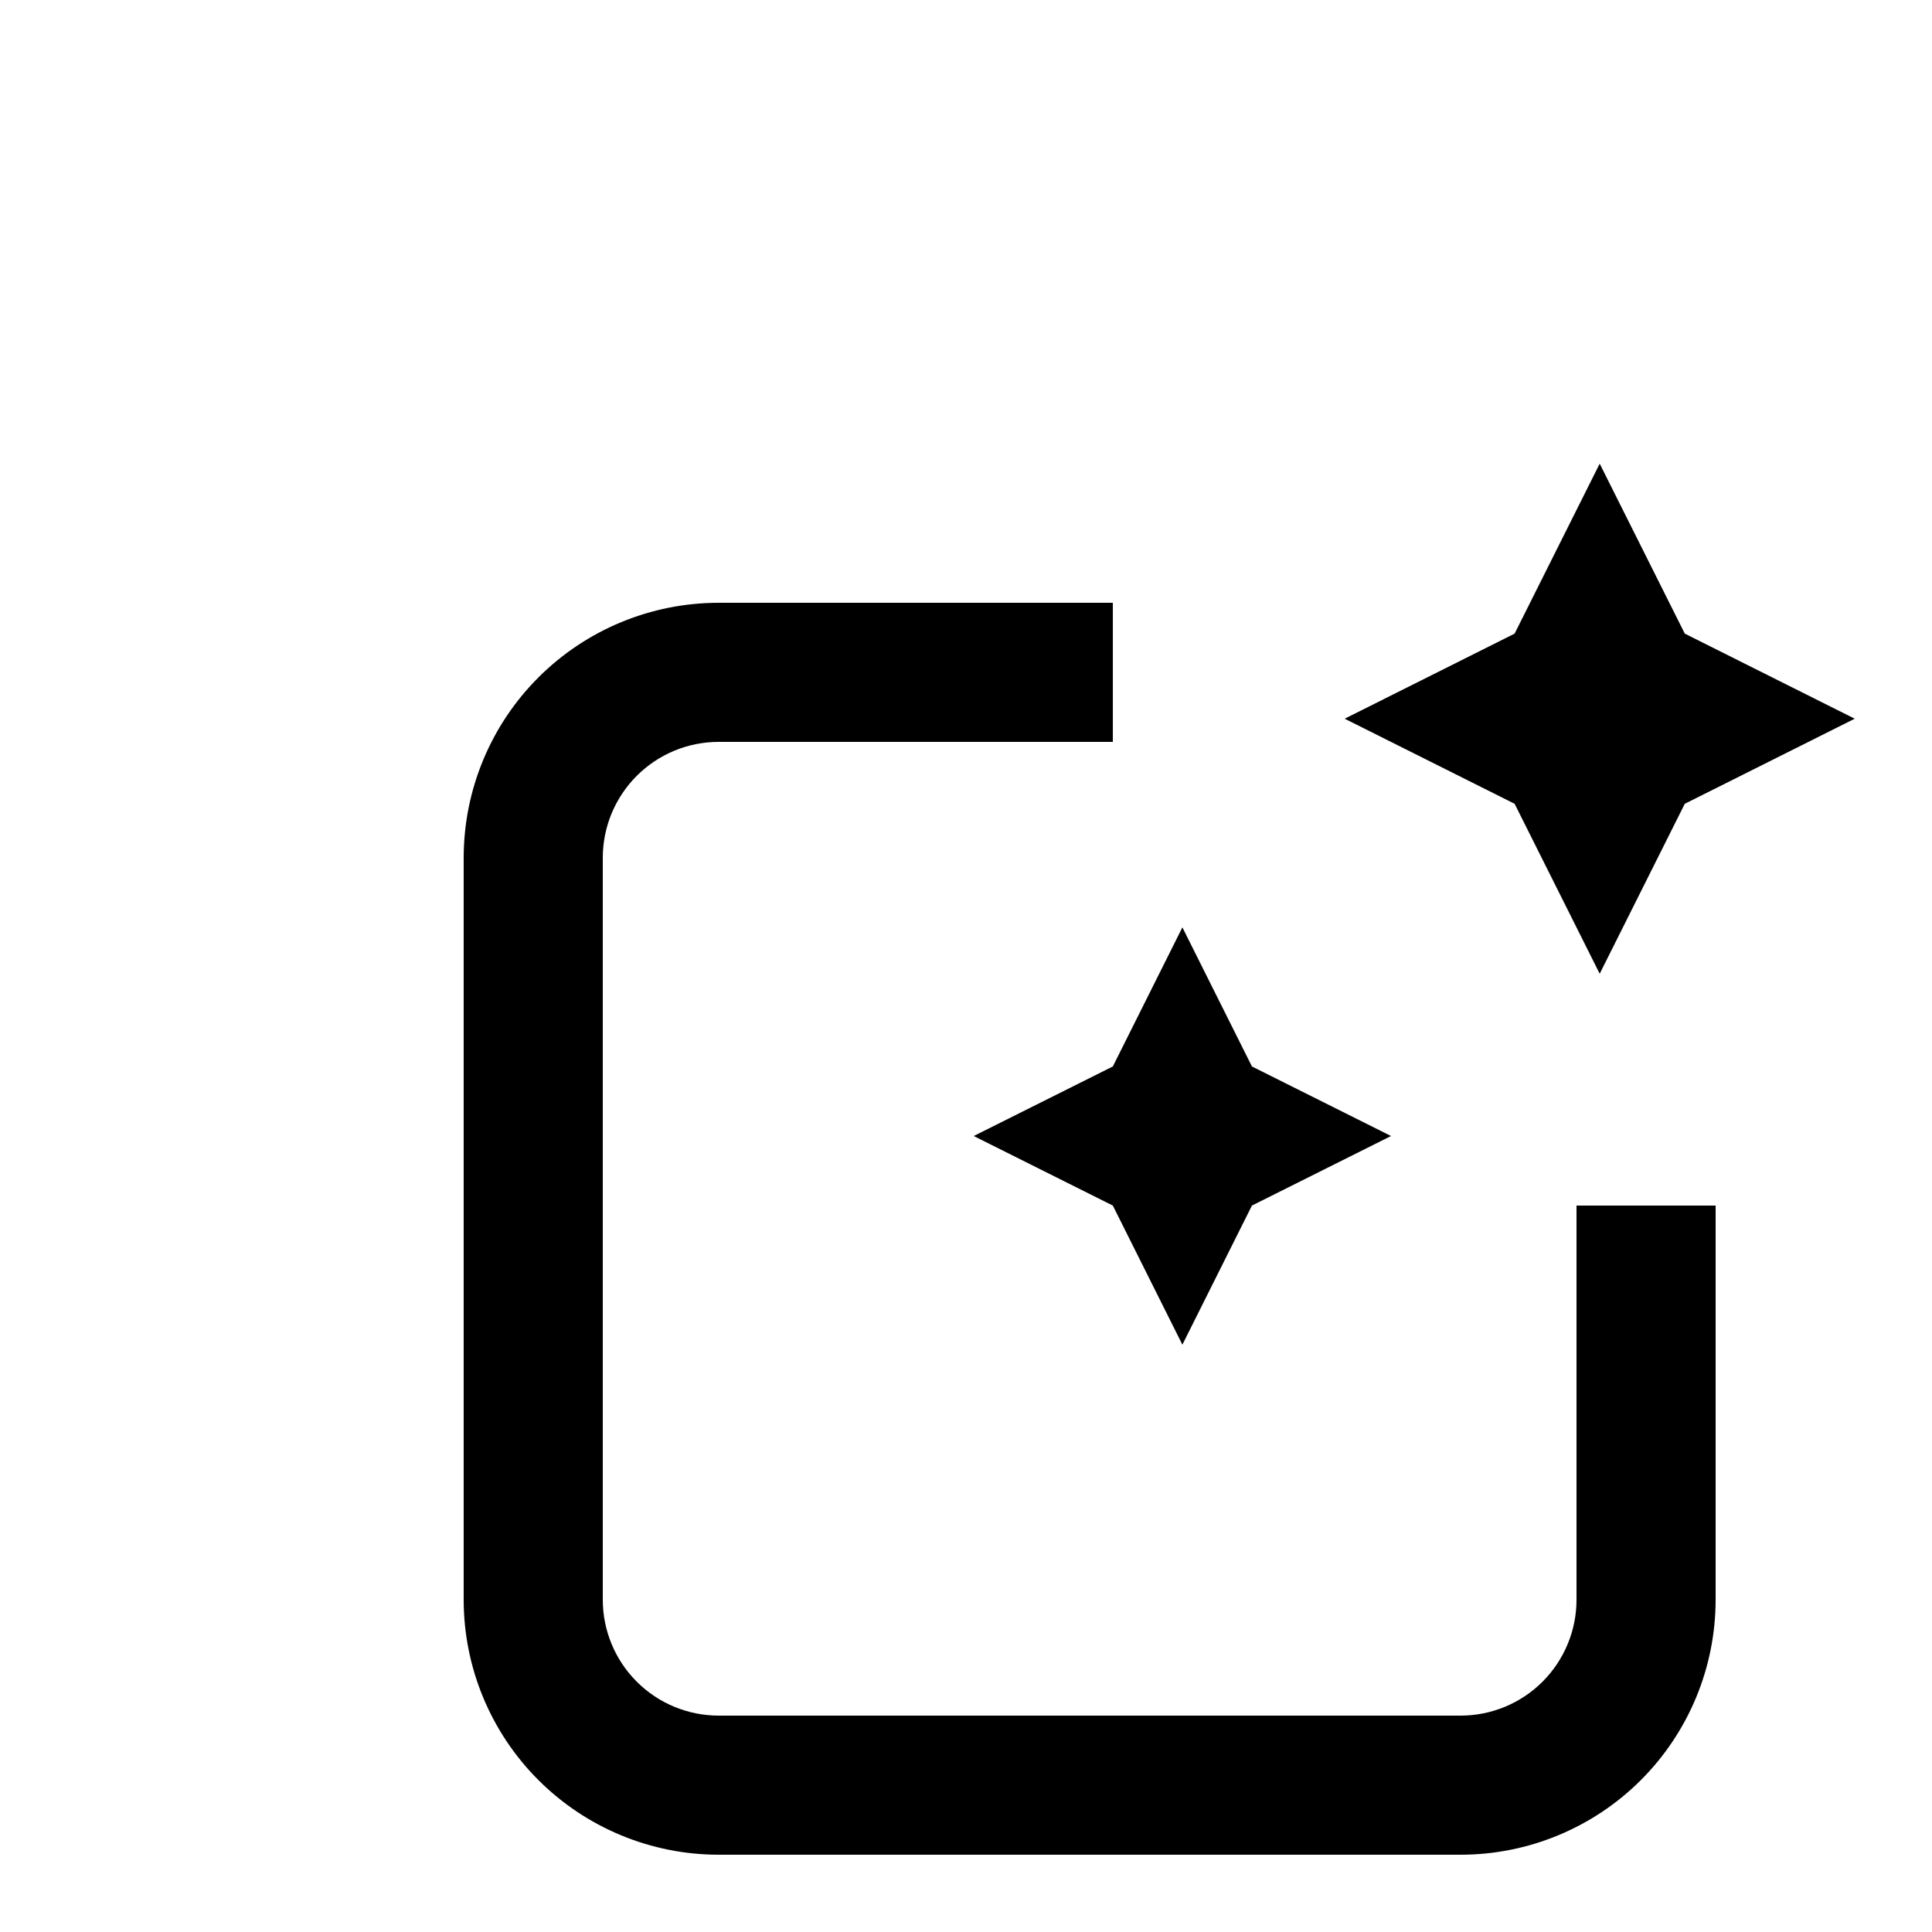
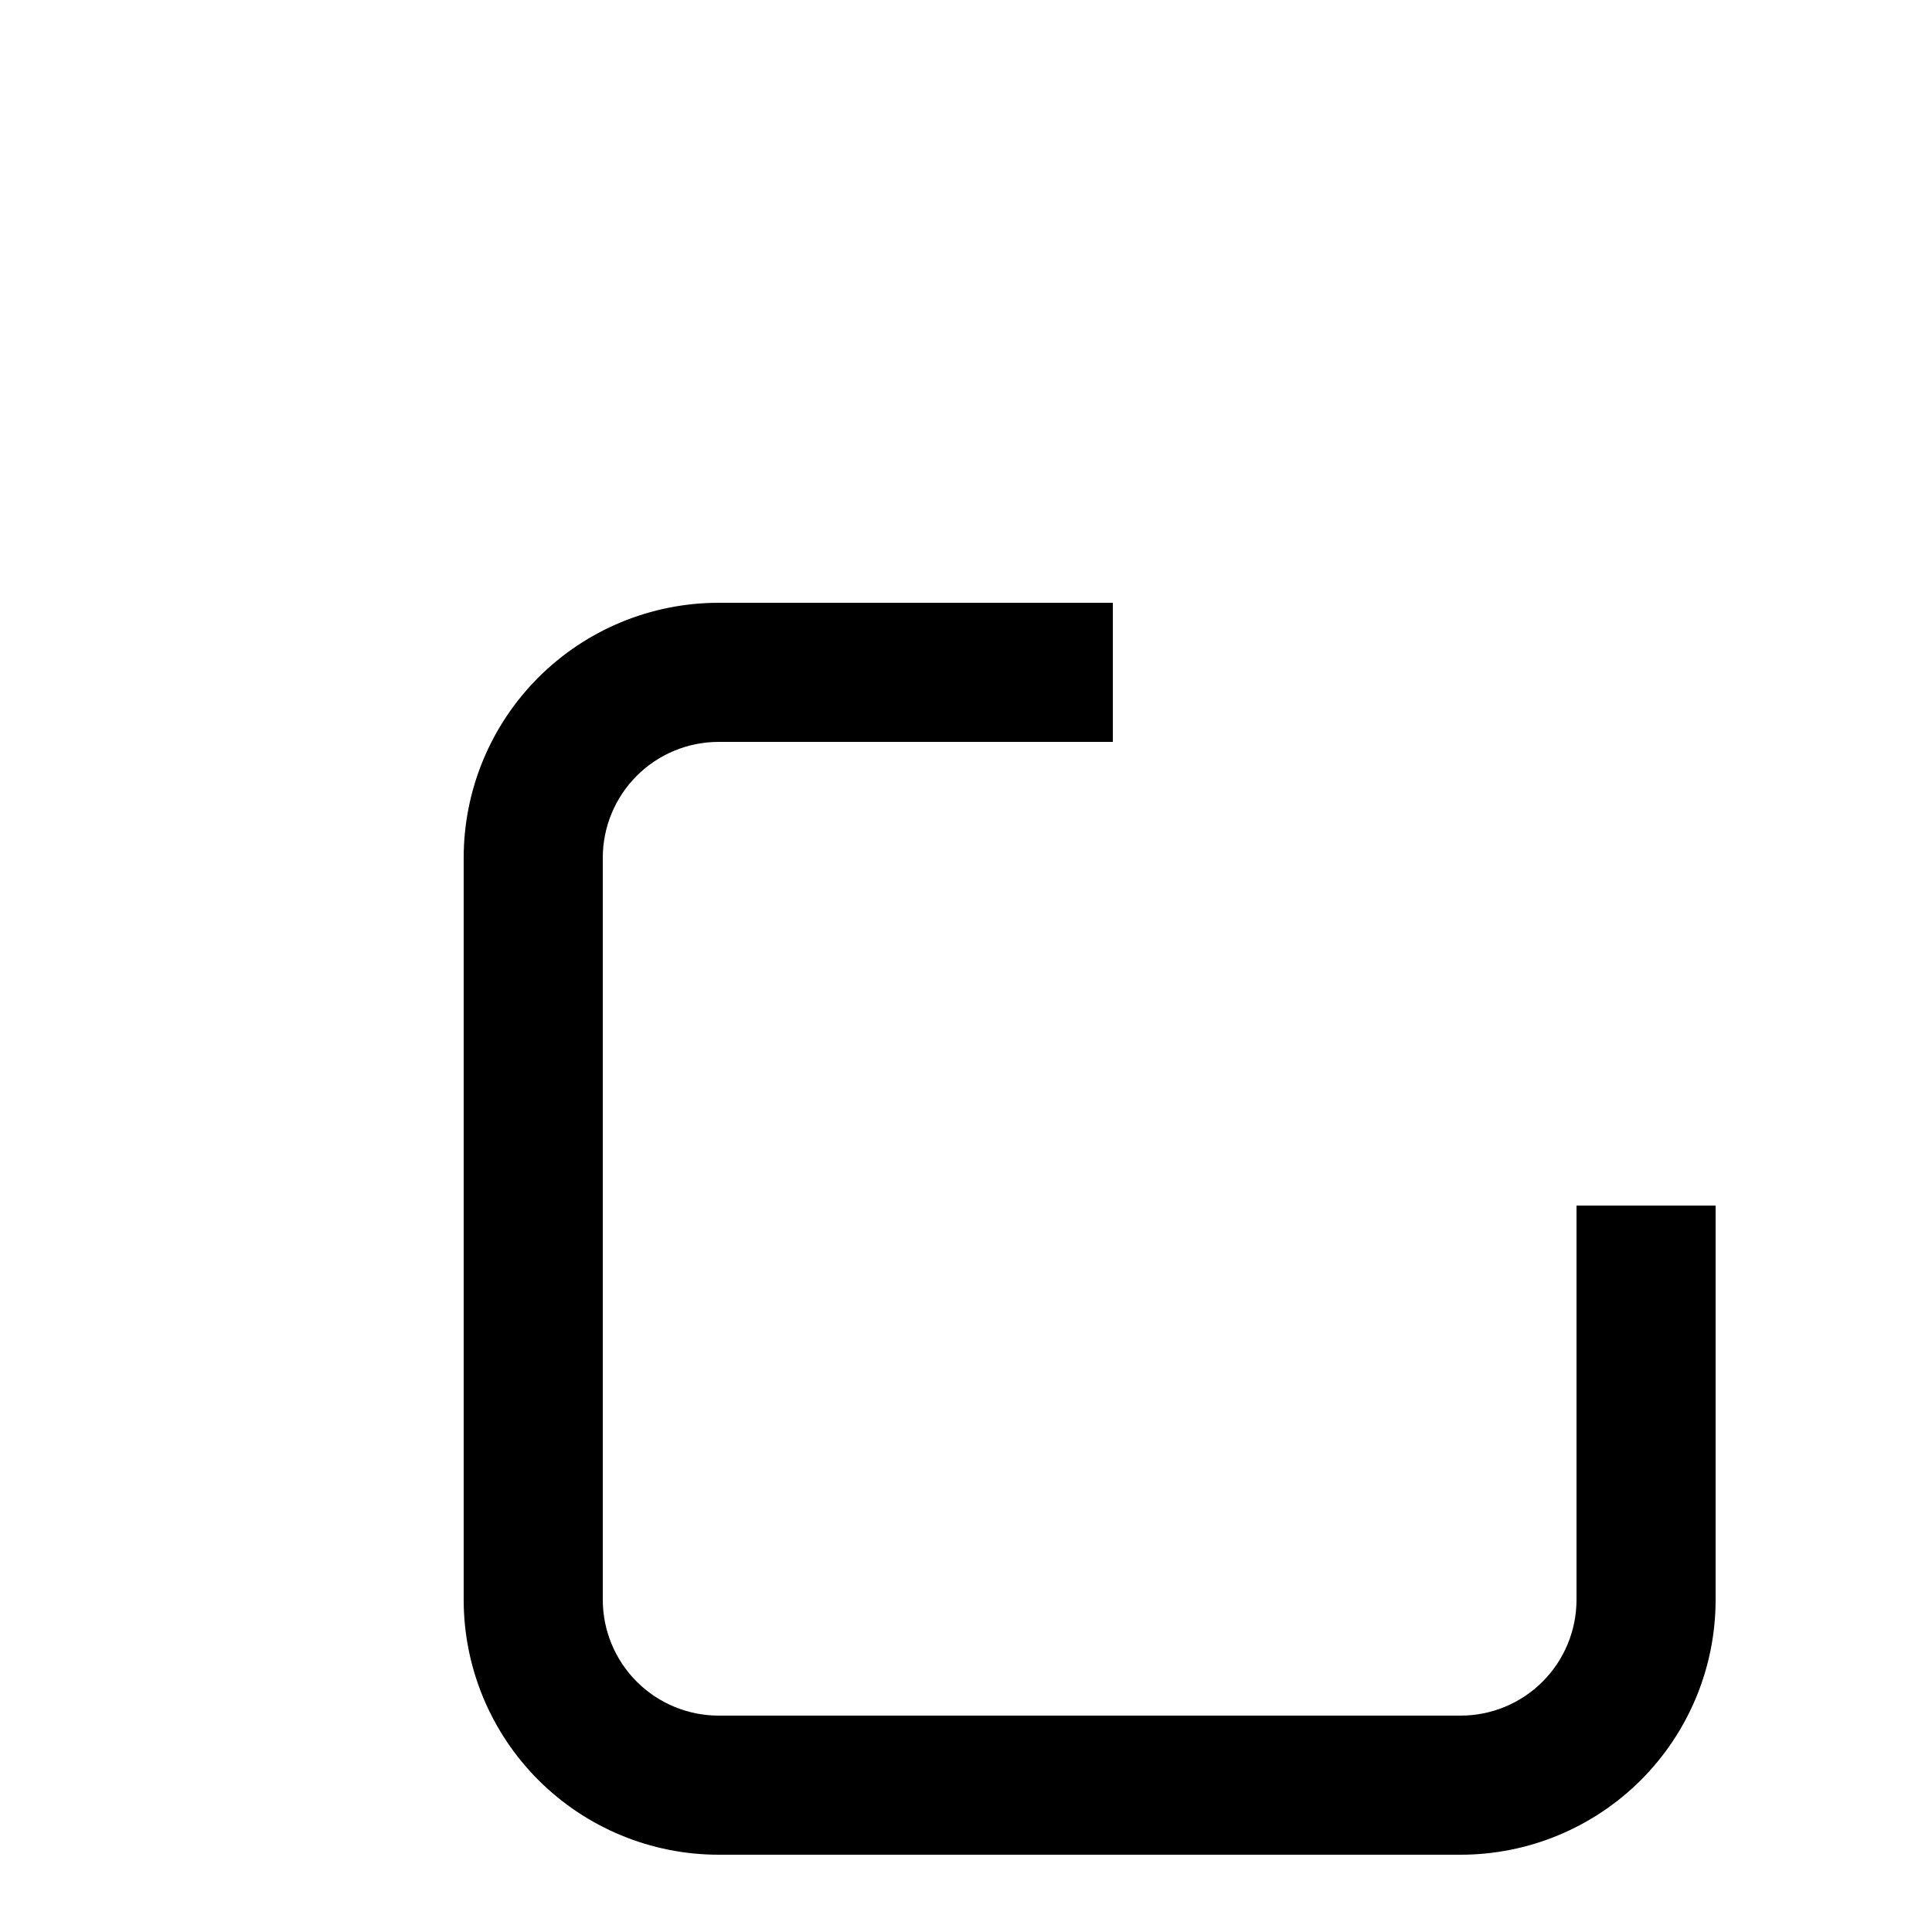
<svg xmlns="http://www.w3.org/2000/svg" width="1600pt" height="1600pt" version="1.1" viewBox="0 0 1000 1000">
  <g>
    <path d="m372 960h384c35.008 0 68.582-13.906 93.34-38.66 24.754-24.758 38.66-58.332 38.66-93.34v-204h-72v204c0 15.914-6.32 31.176-17.574 42.426-11.25 11.254-26.512 17.574-42.426 17.574h-384c-15.914 0-31.176-6.32-42.426-17.574-11.254-11.25-17.574-26.512-17.574-42.426v-384c0-15.914 6.32-31.176 17.574-42.426 11.25-11.254 26.512-17.574 42.426-17.574h204v-72h-204c-35.008 0-68.582 13.906-93.34 38.66-24.754 24.758-38.66 58.332-38.66 93.34v384c0 35.008 13.906 68.582 38.66 93.34 24.758 24.754 58.332 38.66 93.34 38.66z" />
-     <path d="m612 480-36 72-72 36 72 36 36 72 36-72 72-36-72-36z" />
-     <path d="m828 504 44.039-87.961 87.961-44.039-87.961-44.039-44.039-87.961-44.039 87.961-87.961 44.039 87.961 44.039z" />
  </g>
</svg>